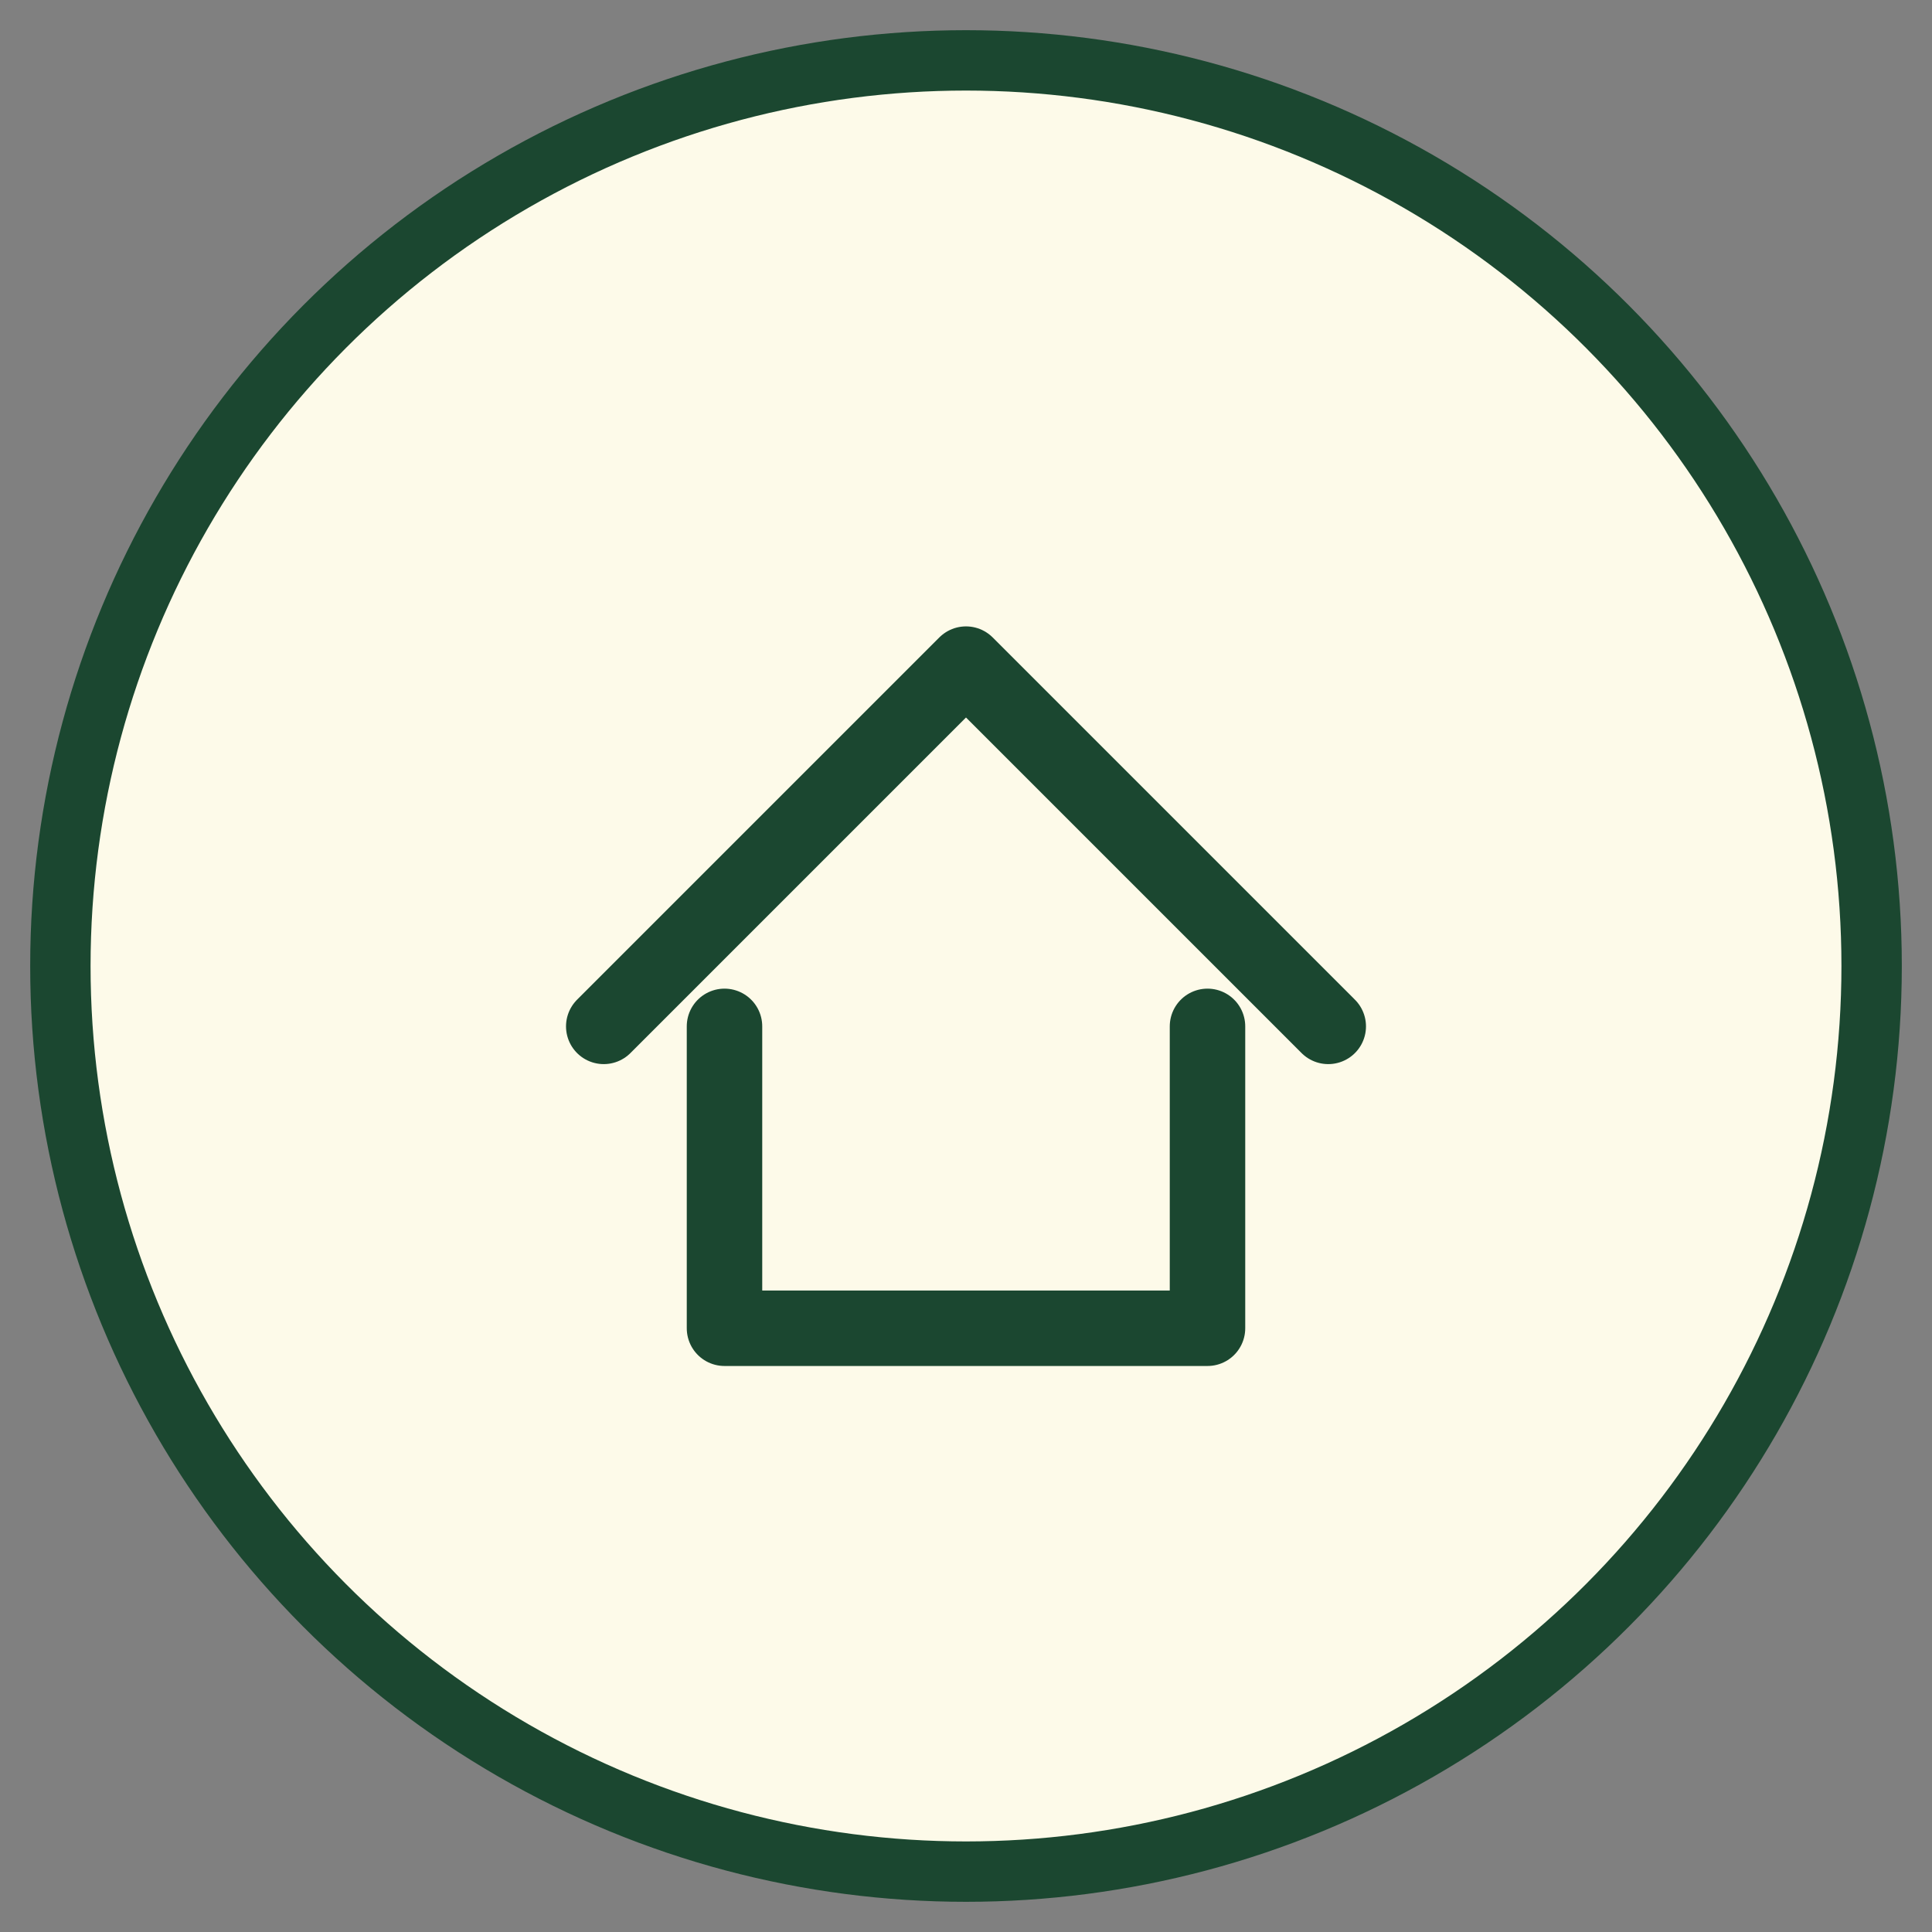
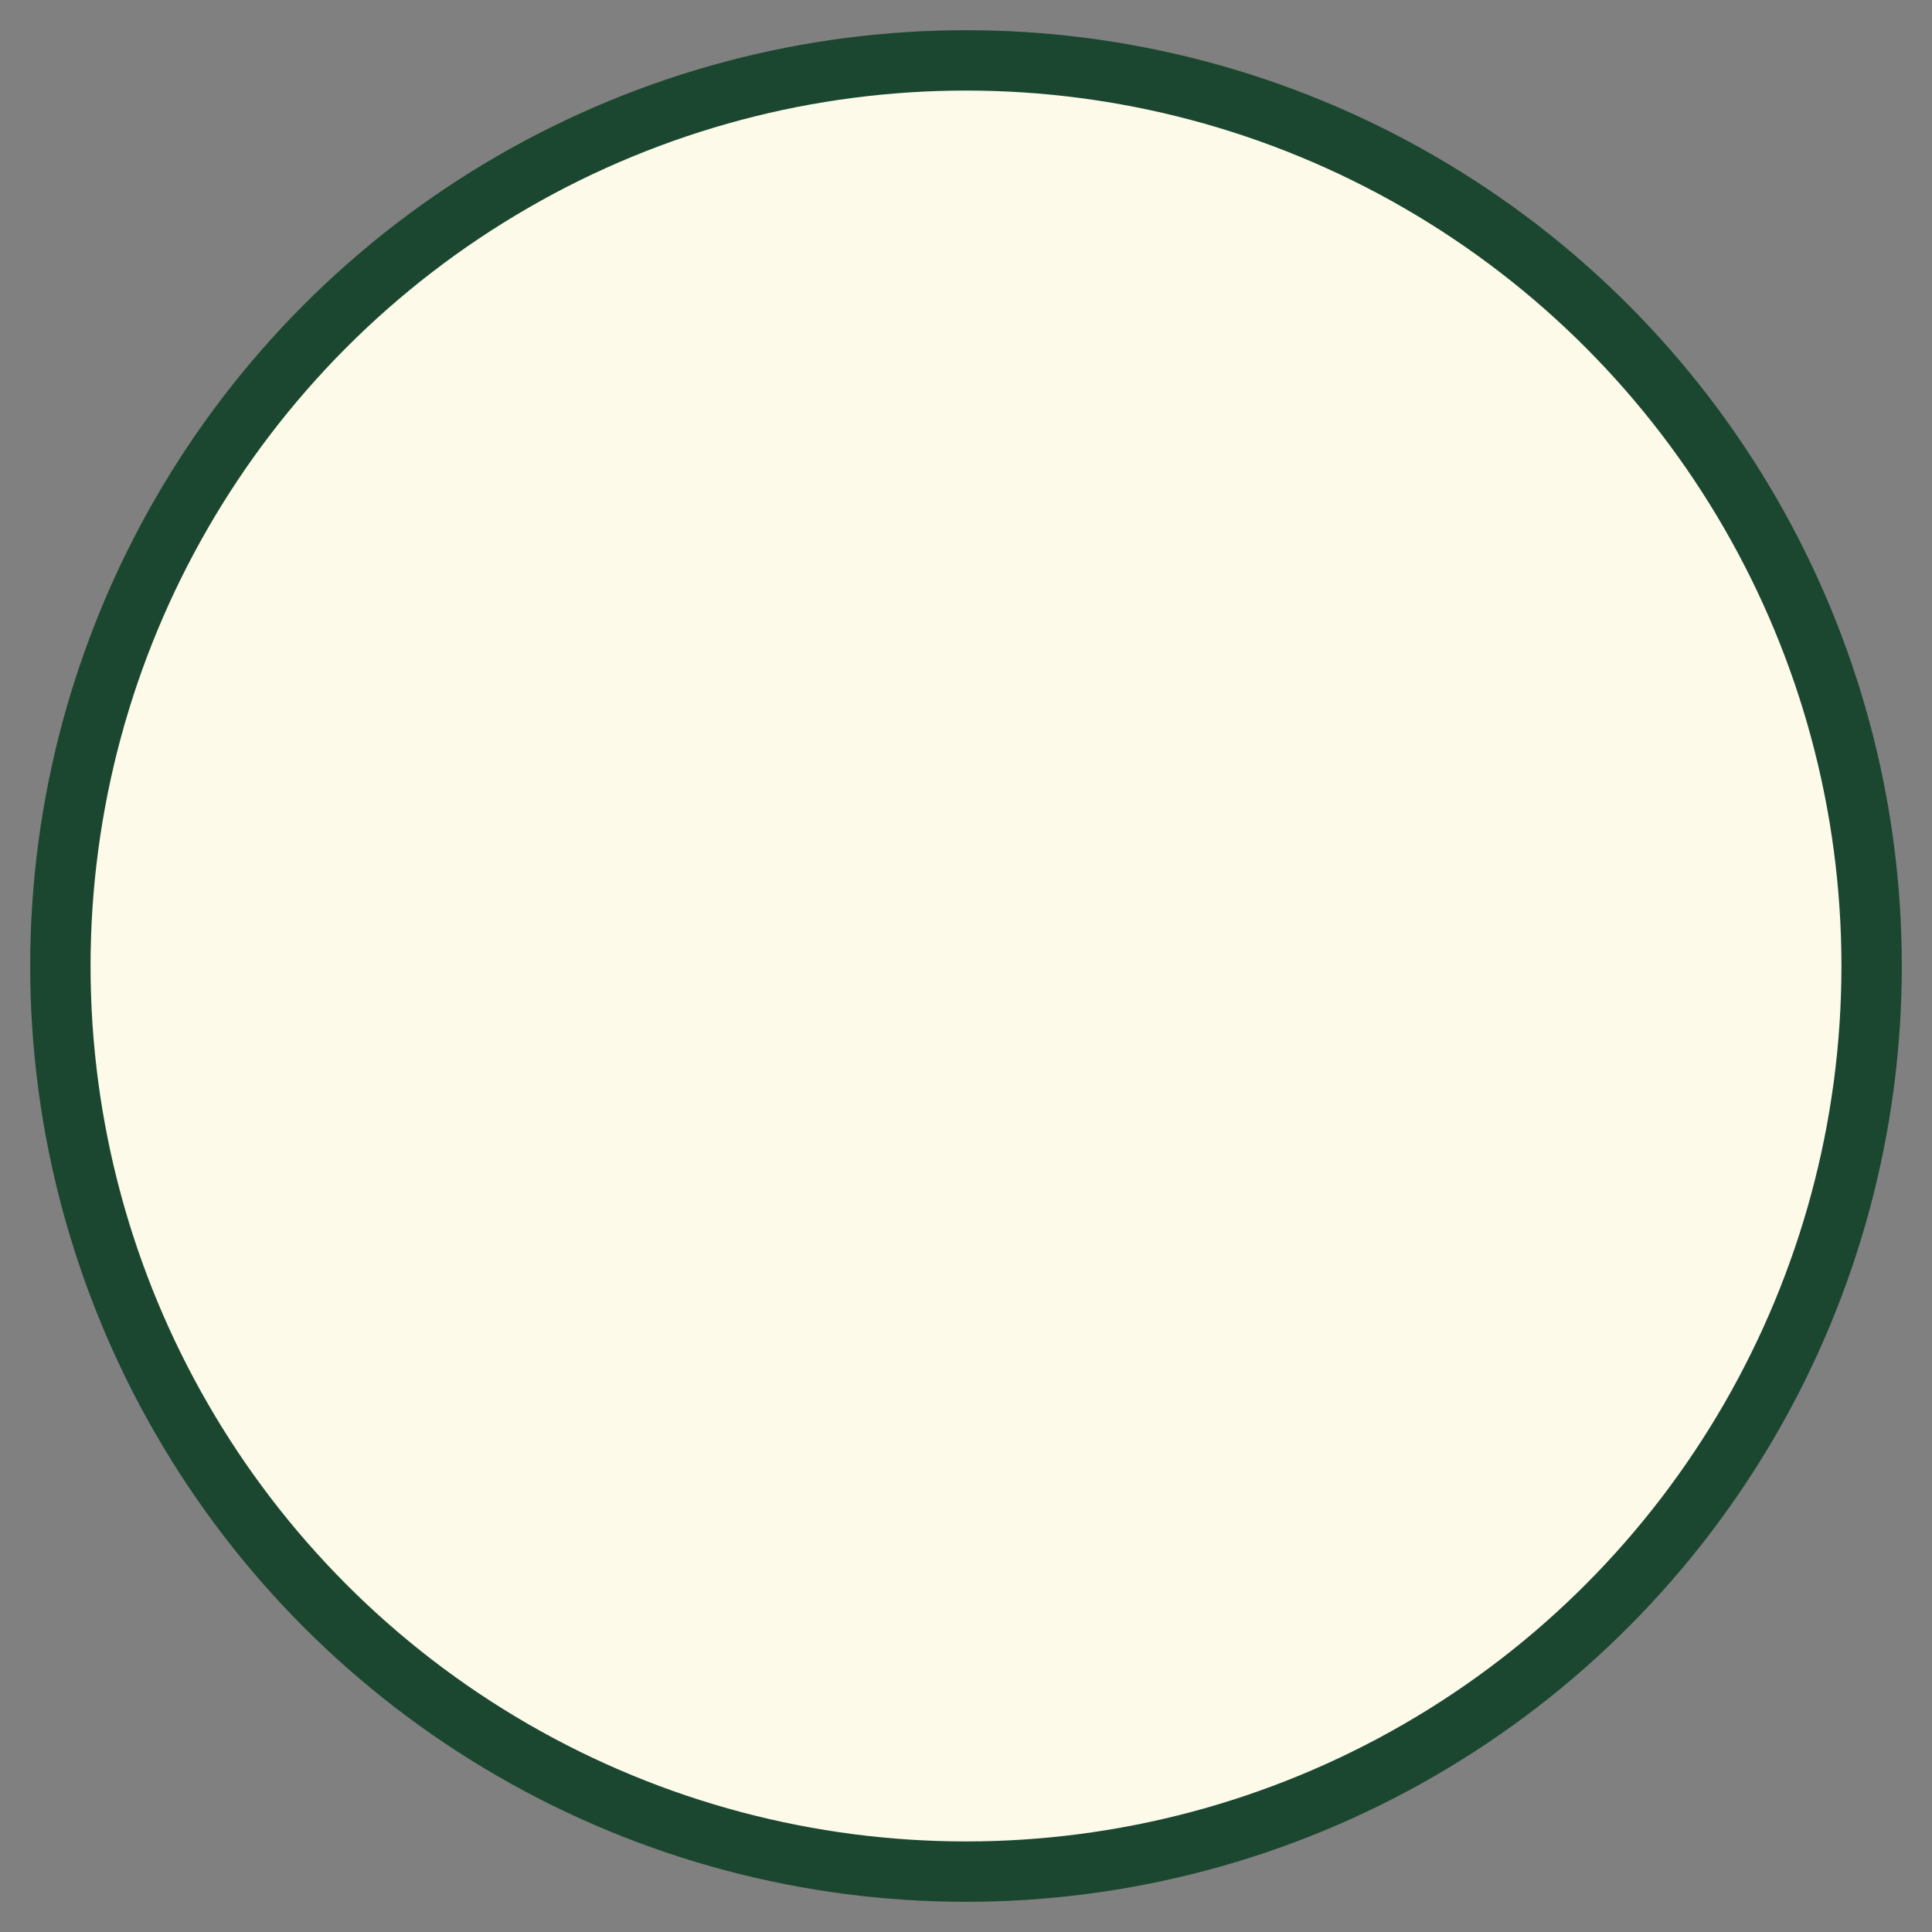
<svg xmlns="http://www.w3.org/2000/svg" width="64" height="64" viewBox="0 0 64 64" fill="none">
  <rect x="0" y="0" width="64" height="64" fill="#808080" stroke="none" />
  <circle cx="32" cy="32" r="30" fill="#fdfae9" stroke="#1b4730" stroke-width="2" />
-   <path d="M20 34L32 22L44 34" stroke="#1b4730" stroke-width="2.5" stroke-linecap="round" stroke-linejoin="round" />
-   <path d="M24 34V44H40V34" stroke="#1b4730" stroke-width="2.5" stroke-linecap="round" stroke-linejoin="round" />
</svg>